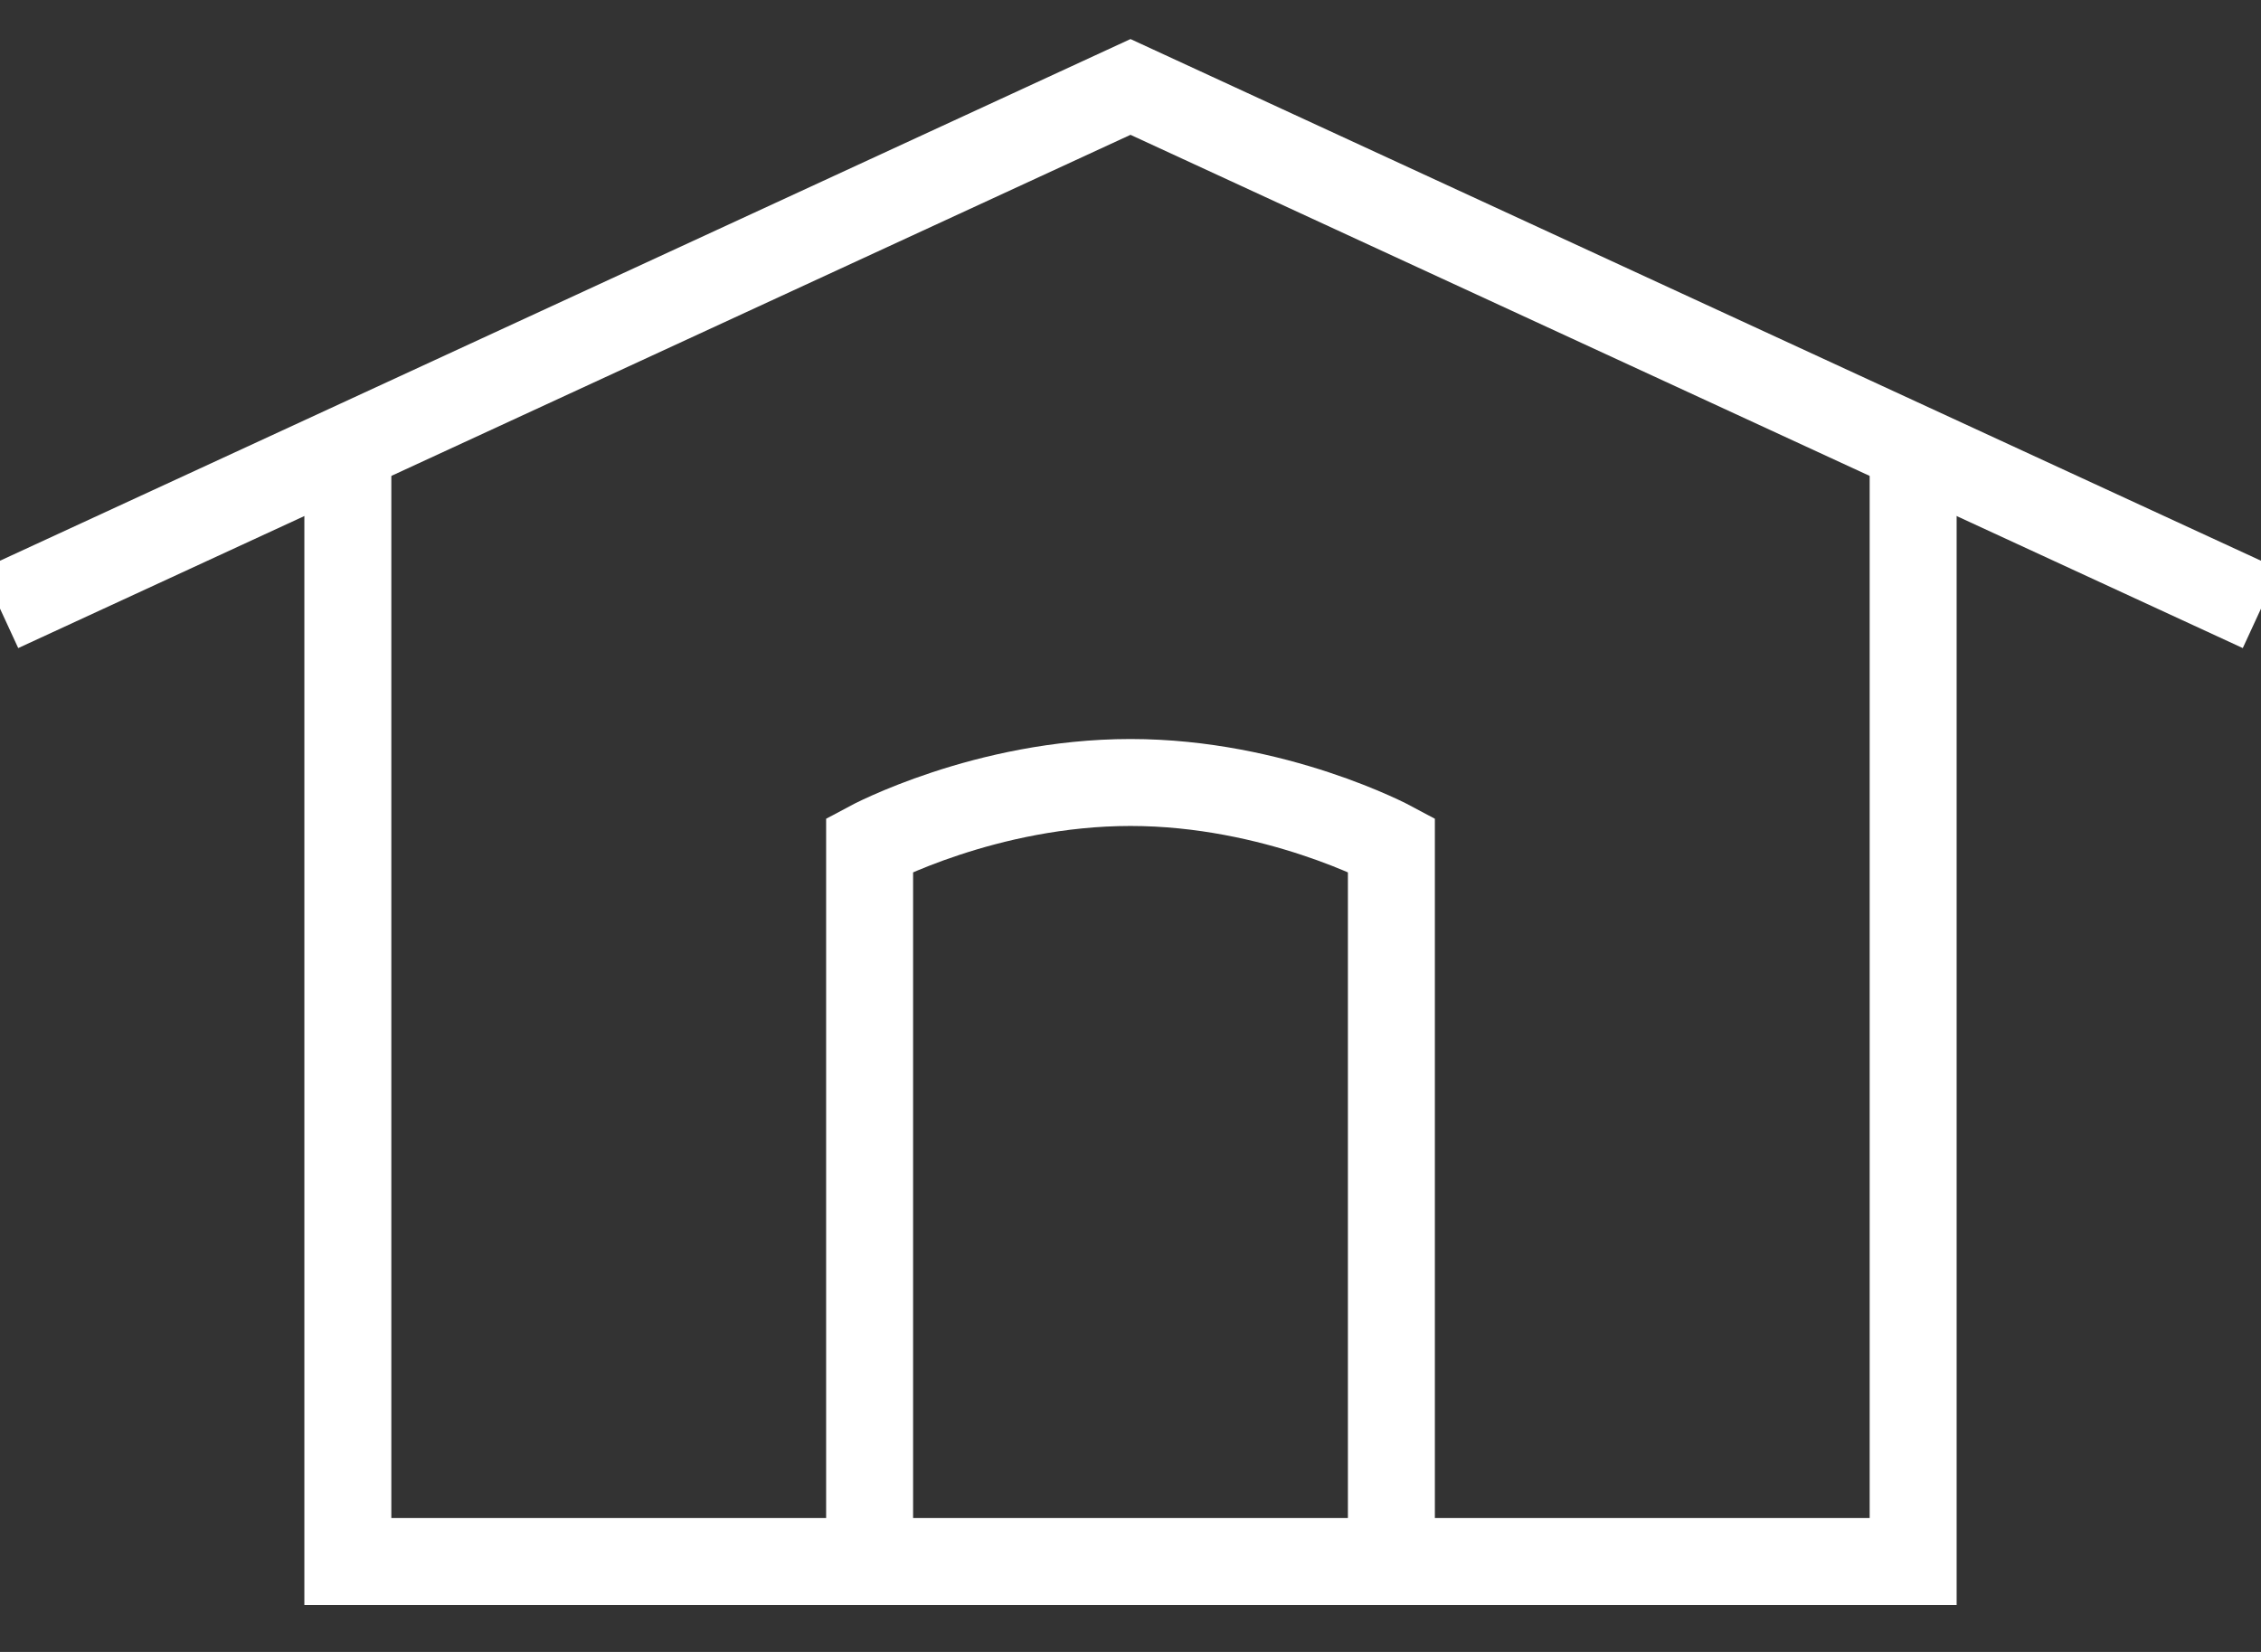
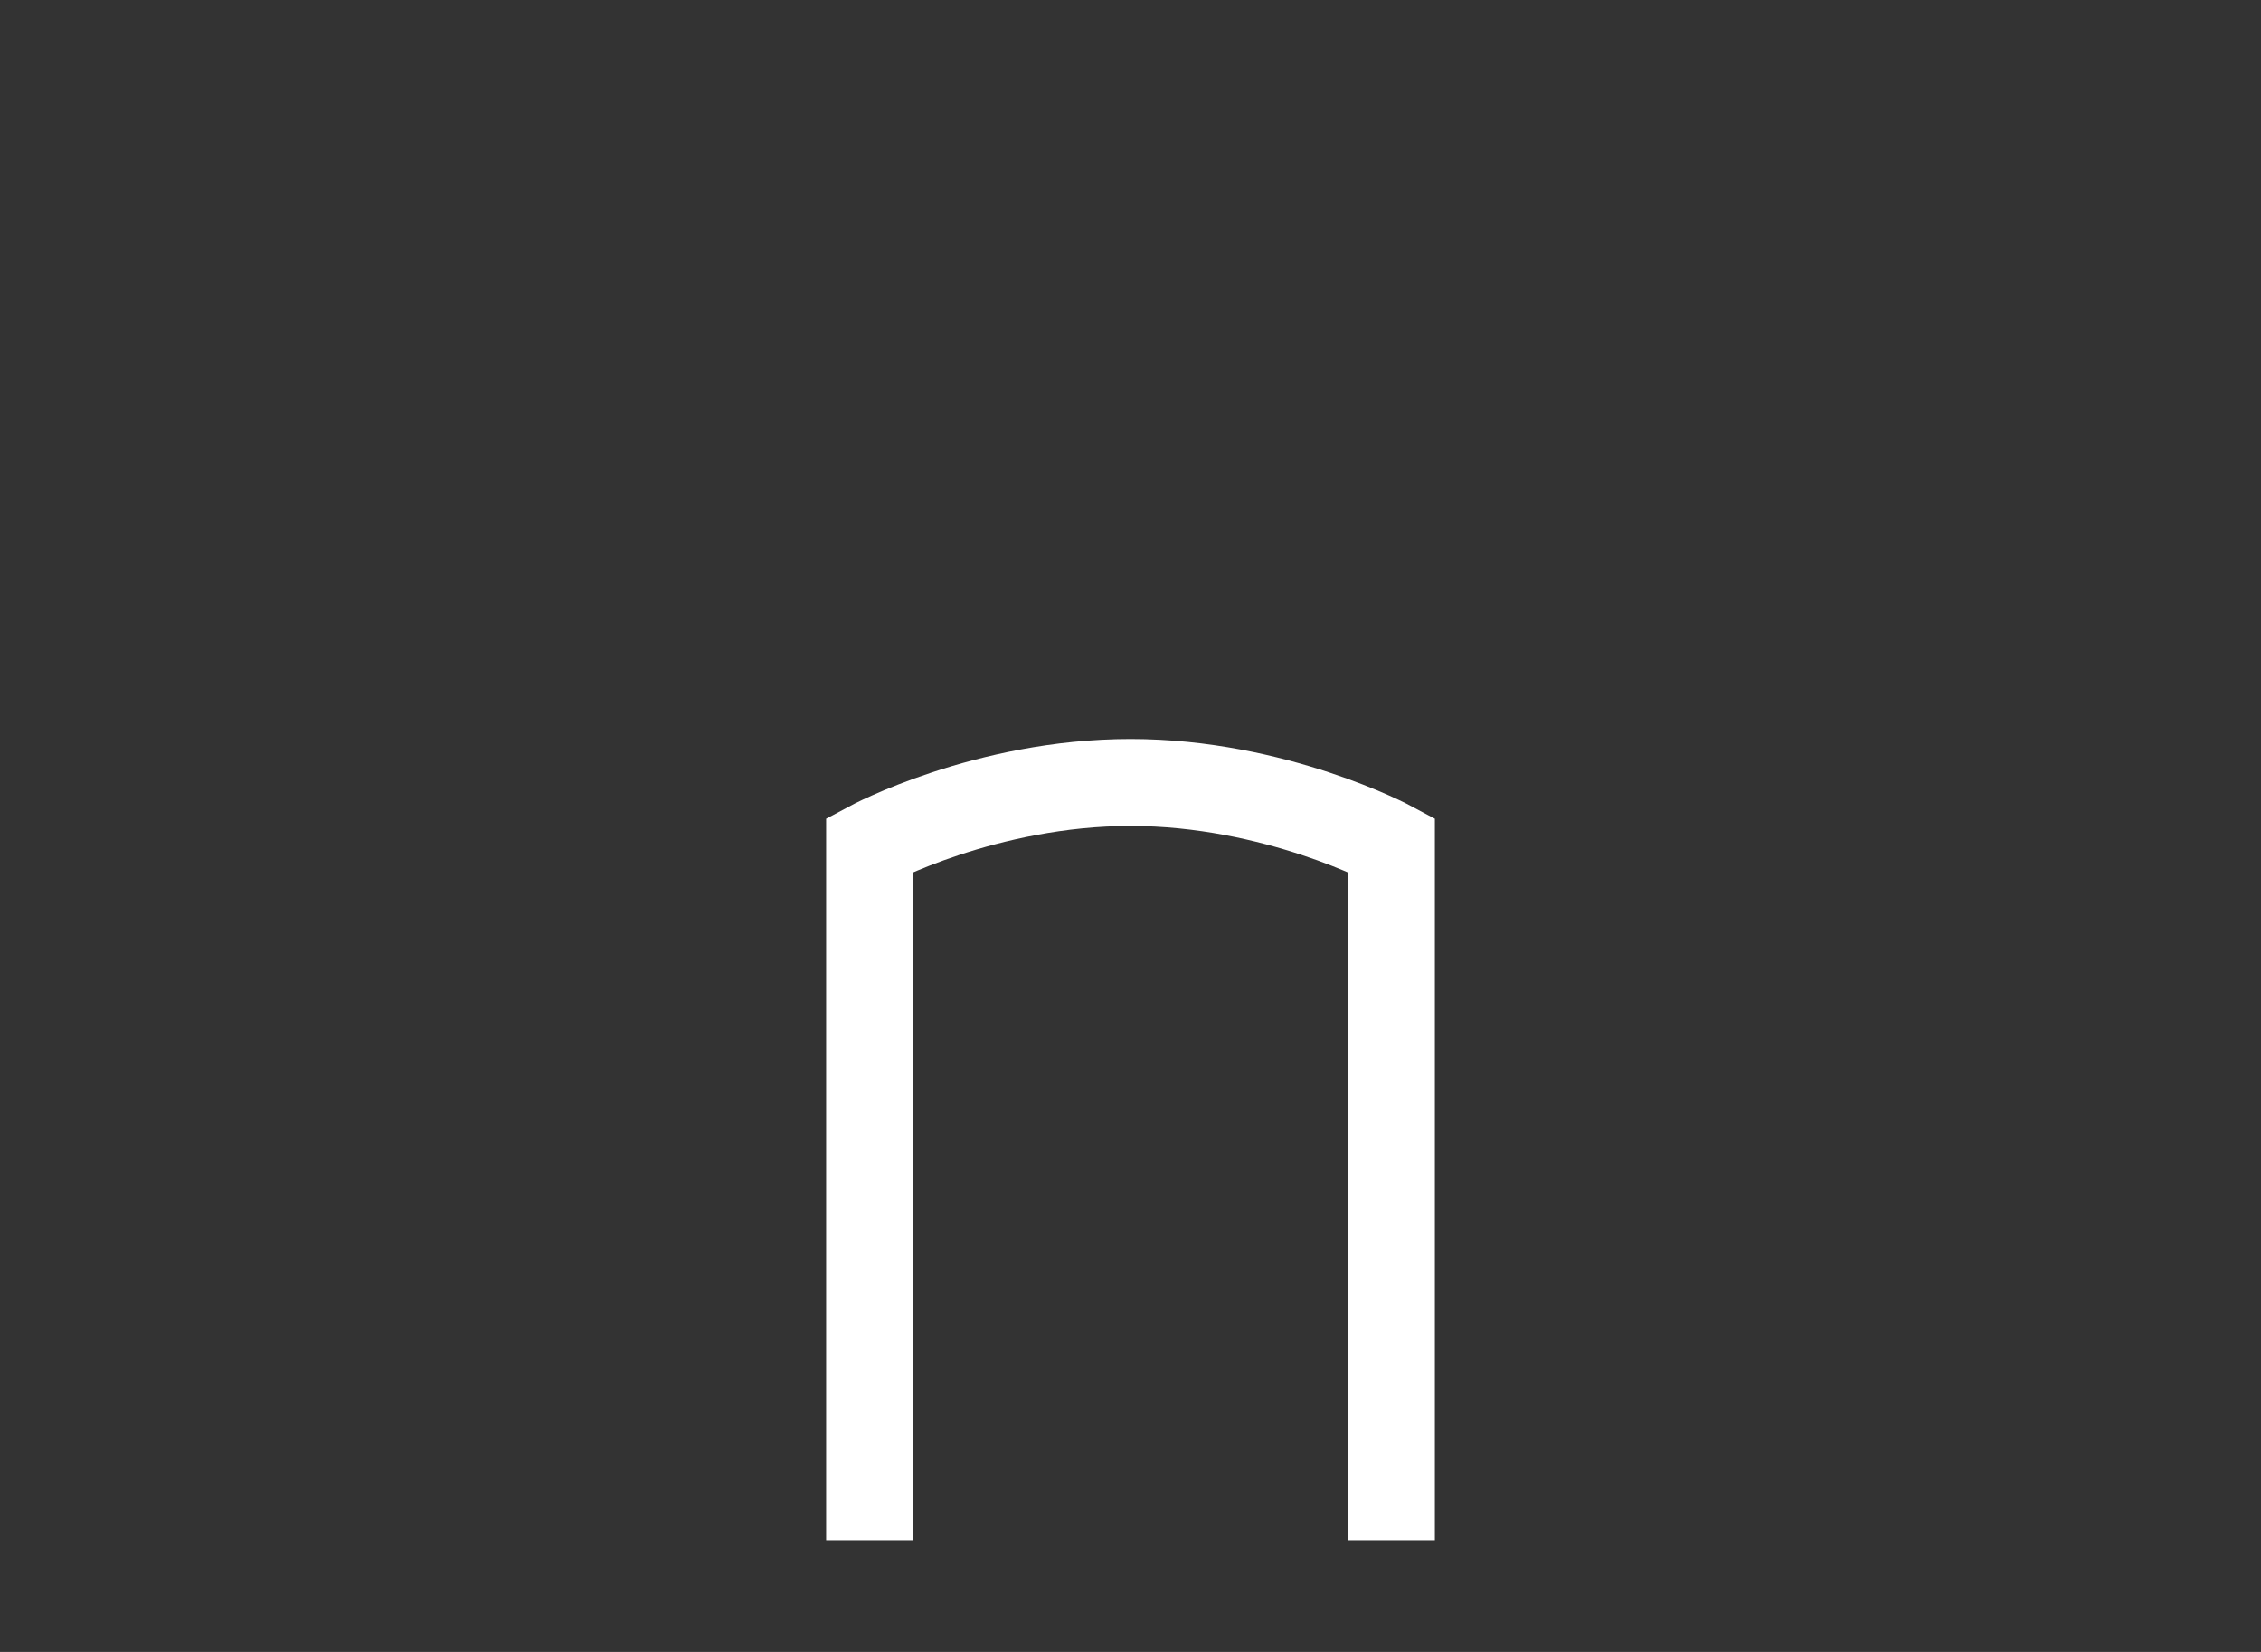
<svg xmlns="http://www.w3.org/2000/svg" width="26px" height="19px" viewBox="0 0 26 19" version="1.1">
  <rect x="0" y="0" width="26" height="19" fill="#333333" stroke="none" />
  <title>icon</title>
  <desc>Created with Sketch.</desc>
  <g id="Screens-Web" stroke="none" stroke-width="1" fill="none" fill-rule="evenodd">
    <g id="0-Home-Desktop" transform="translate(-525, -373)" stroke="#FFFFFF">
      <g id="CONTENT" transform="translate(-60, -50)">
        <g id="INTRO">
          <g id="Steps" transform="translate(140, 220)">
            <g id="0-B">
              <g id="B" transform="translate(420, 2)">
                <g id="List" transform="translate(0, 88)">
                  <g id="2" transform="translate(0, 90)">
                    <g id="icon" transform="translate(25, 24)">
-                       <polyline id="Stroke-1" points="22 4 22 16.96 4 16.96 4 4" />
-                       <polyline id="Stroke-3" points="0 6 13 0 26 6" />
                      <path d="M10,16.716 L10,8.716 C10,8.716 11.334,8 13,8 C14.666,8 16,8.716 16,8.716 L16,16.716" id="Stroke-1" />
                    </g>
                  </g>
                </g>
              </g>
            </g>
          </g>
        </g>
      </g>
    </g>
  </g>
</svg>